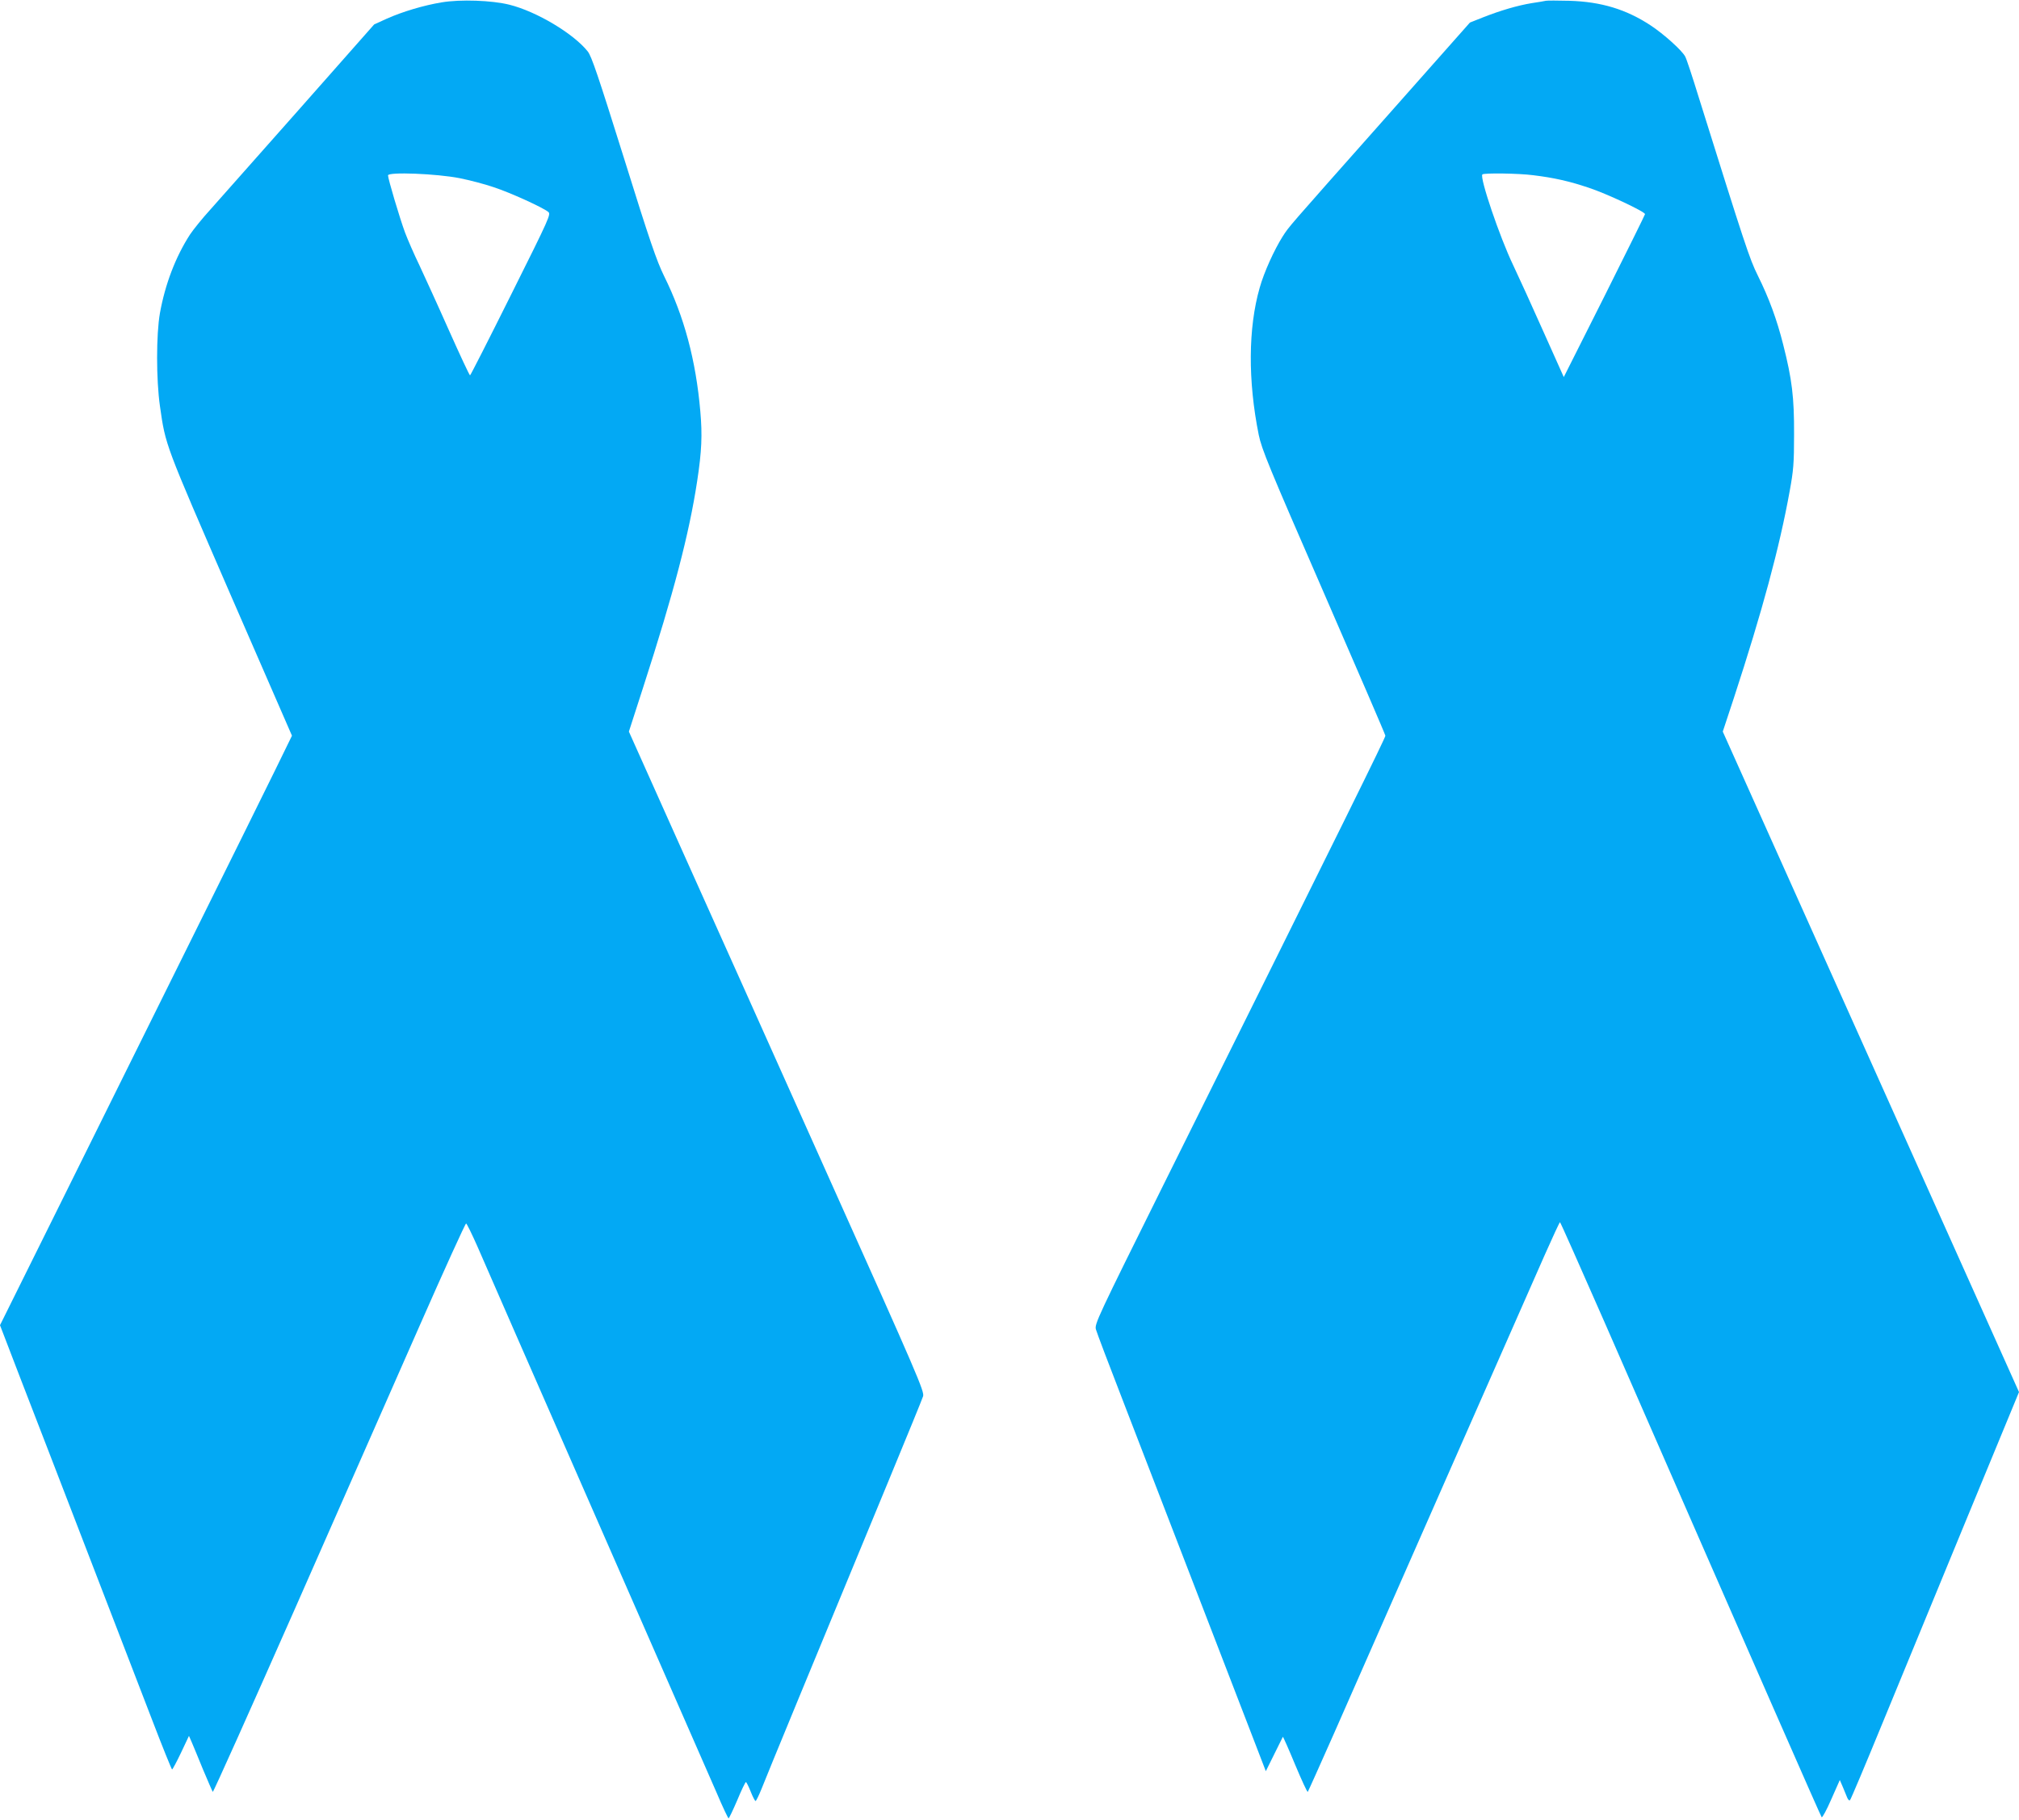
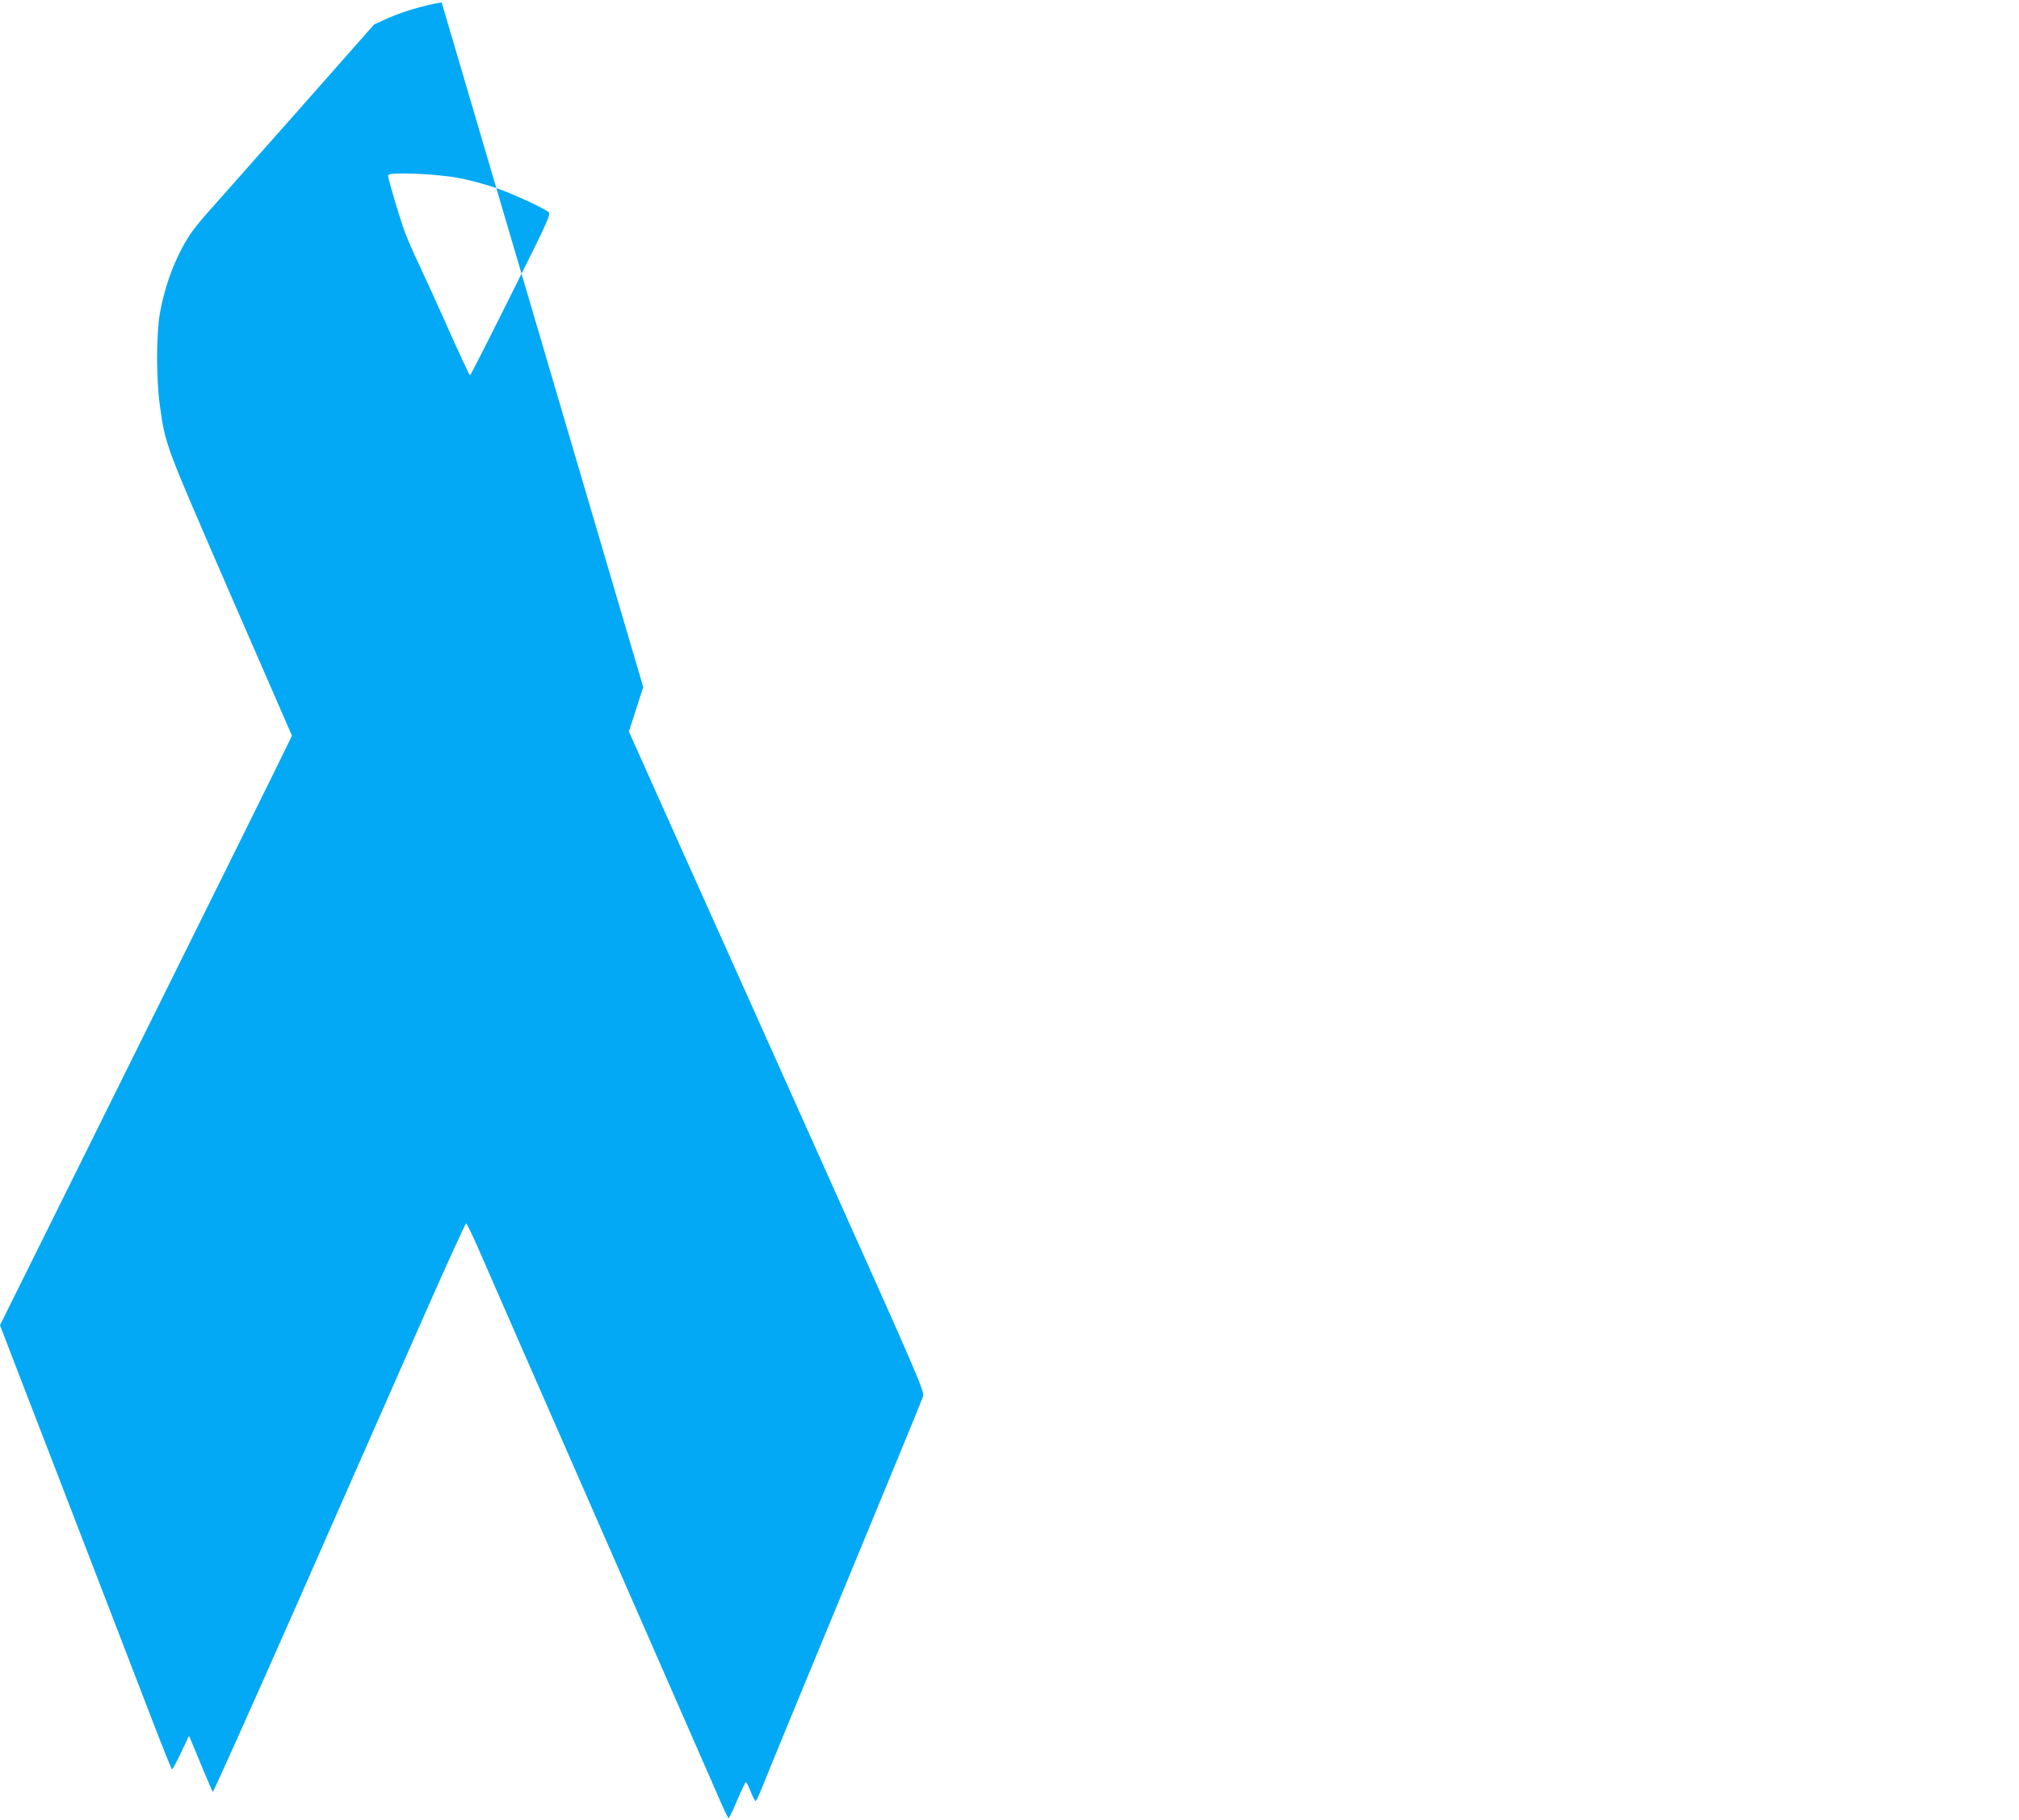
<svg xmlns="http://www.w3.org/2000/svg" version="1.0" width="1280pt" height="1154pt" viewBox="0 0 1280 1154" preserveAspectRatio="xMidYMid meet">
  <g transform="translate(0,1154) scale(0.1,-0.1)" fill="#03a9f4" stroke="none">
-     <path d="M2800 11525 c-115 -19 -248 -59 -347 -103 l-81 -37 -468 -530 c-258 -291 -513 -579 -567 -640 -55 -60 -114 -134 -133 -163 -91 -141 -157 -314 -190 -497 -24 -135 -24 -423 0 -590 36 -252 29 -231 445 -1190 l392 -900 -105 -215 c-58 -118 -297 -602 -532 -1075 -234 -473 -604 -1217 -820 -1654 l-394 -794 129 -336 c72 -185 261 -676 421 -1091 160 -415 346 -898 413 -1072 67 -175 125 -318 128 -318 3 0 29 48 57 107 l50 106 17 -39 c9 -21 42 -100 72 -174 31 -74 59 -138 62 -142 3 -4 235 514 516 1150 280 636 638 1449 795 1805 157 357 290 649 295 649 4 0 36 -65 71 -144 34 -79 373 -854 754 -1723 381 -869 724 -1653 763 -1742 38 -90 73 -163 76 -163 3 0 28 52 55 115 26 63 51 115 55 115 3 0 17 -27 30 -60 13 -33 27 -60 31 -60 4 0 21 35 38 77 29 75 340 829 799 1938 118 286 220 534 225 551 10 29 -31 125 -592 1375 -331 739 -753 1681 -938 2092 l-335 748 91 282 c194 600 291 972 342 1307 29 190 33 292 20 440 -28 326 -103 604 -230 860 -47 96 -90 220 -255 750 -164 523 -204 642 -229 674 -90 113 -324 253 -496 296 -111 28 -312 35 -430 15z m115 -1115 c60 -12 157 -37 215 -57 104 -34 306 -126 345 -156 19 -15 13 -29 -235 -526 -140 -281 -257 -511 -260 -511 -4 0 -64 129 -135 288 -70 158 -155 343 -187 412 -33 68 -73 160 -90 205 -34 92 -108 341 -108 363 0 23 309 11 455 -18z" />
-     <path d="M9800 11535 c-8 -2 -49 -9 -90 -15 -90 -15 -196 -46 -308 -90 l-83 -33 -527 -595 c-651 -734 -616 -694 -660 -761 -54 -86 -118 -226 -146 -326 -73 -255 -75 -589 -6 -932 19 -92 62 -197 412 -1000 215 -494 391 -902 391 -908 0 -14 -242 -505 -1403 -2840 -423 -852 -442 -891 -432 -925 5 -19 86 -233 180 -475 159 -411 630 -1633 815 -2113 l82 -213 53 107 c29 59 54 109 55 111 2 1 37 -78 78 -177 41 -98 77 -176 80 -172 3 4 78 171 167 372 200 456 1212 2753 1335 3032 51 115 94 208 97 208 3 0 129 -285 282 -633 1009 -2309 1371 -3133 1377 -3140 4 -4 32 47 61 114 l54 122 19 -44 c10 -24 23 -55 28 -68 6 -14 13 -20 18 -15 5 5 97 223 204 484 108 261 347 841 531 1289 l336 814 -939 2094 -939 2094 70 212 c180 550 290 957 354 1312 24 131 28 176 28 360 1 236 -13 350 -69 570 -40 159 -90 295 -161 438 -53 107 -79 187 -375 1132 -39 127 -77 242 -85 256 -19 38 -138 145 -221 199 -154 101 -312 149 -513 155 -74 2 -142 2 -150 0z m-80 -1106 c131 -16 225 -37 351 -79 113 -37 360 -153 358 -168 0 -4 -116 -238 -257 -520 l-258 -513 -129 288 c-70 158 -157 348 -192 422 -85 177 -214 557 -195 575 9 10 232 7 322 -5z" />
+     <path d="M2800 11525 c-115 -19 -248 -59 -347 -103 l-81 -37 -468 -530 c-258 -291 -513 -579 -567 -640 -55 -60 -114 -134 -133 -163 -91 -141 -157 -314 -190 -497 -24 -135 -24 -423 0 -590 36 -252 29 -231 445 -1190 l392 -900 -105 -215 c-58 -118 -297 -602 -532 -1075 -234 -473 -604 -1217 -820 -1654 l-394 -794 129 -336 c72 -185 261 -676 421 -1091 160 -415 346 -898 413 -1072 67 -175 125 -318 128 -318 3 0 29 48 57 107 l50 106 17 -39 c9 -21 42 -100 72 -174 31 -74 59 -138 62 -142 3 -4 235 514 516 1150 280 636 638 1449 795 1805 157 357 290 649 295 649 4 0 36 -65 71 -144 34 -79 373 -854 754 -1723 381 -869 724 -1653 763 -1742 38 -90 73 -163 76 -163 3 0 28 52 55 115 26 63 51 115 55 115 3 0 17 -27 30 -60 13 -33 27 -60 31 -60 4 0 21 35 38 77 29 75 340 829 799 1938 118 286 220 534 225 551 10 29 -31 125 -592 1375 -331 739 -753 1681 -938 2092 l-335 748 91 282 z m115 -1115 c60 -12 157 -37 215 -57 104 -34 306 -126 345 -156 19 -15 13 -29 -235 -526 -140 -281 -257 -511 -260 -511 -4 0 -64 129 -135 288 -70 158 -155 343 -187 412 -33 68 -73 160 -90 205 -34 92 -108 341 -108 363 0 23 309 11 455 -18z" />
  </g>
</svg>